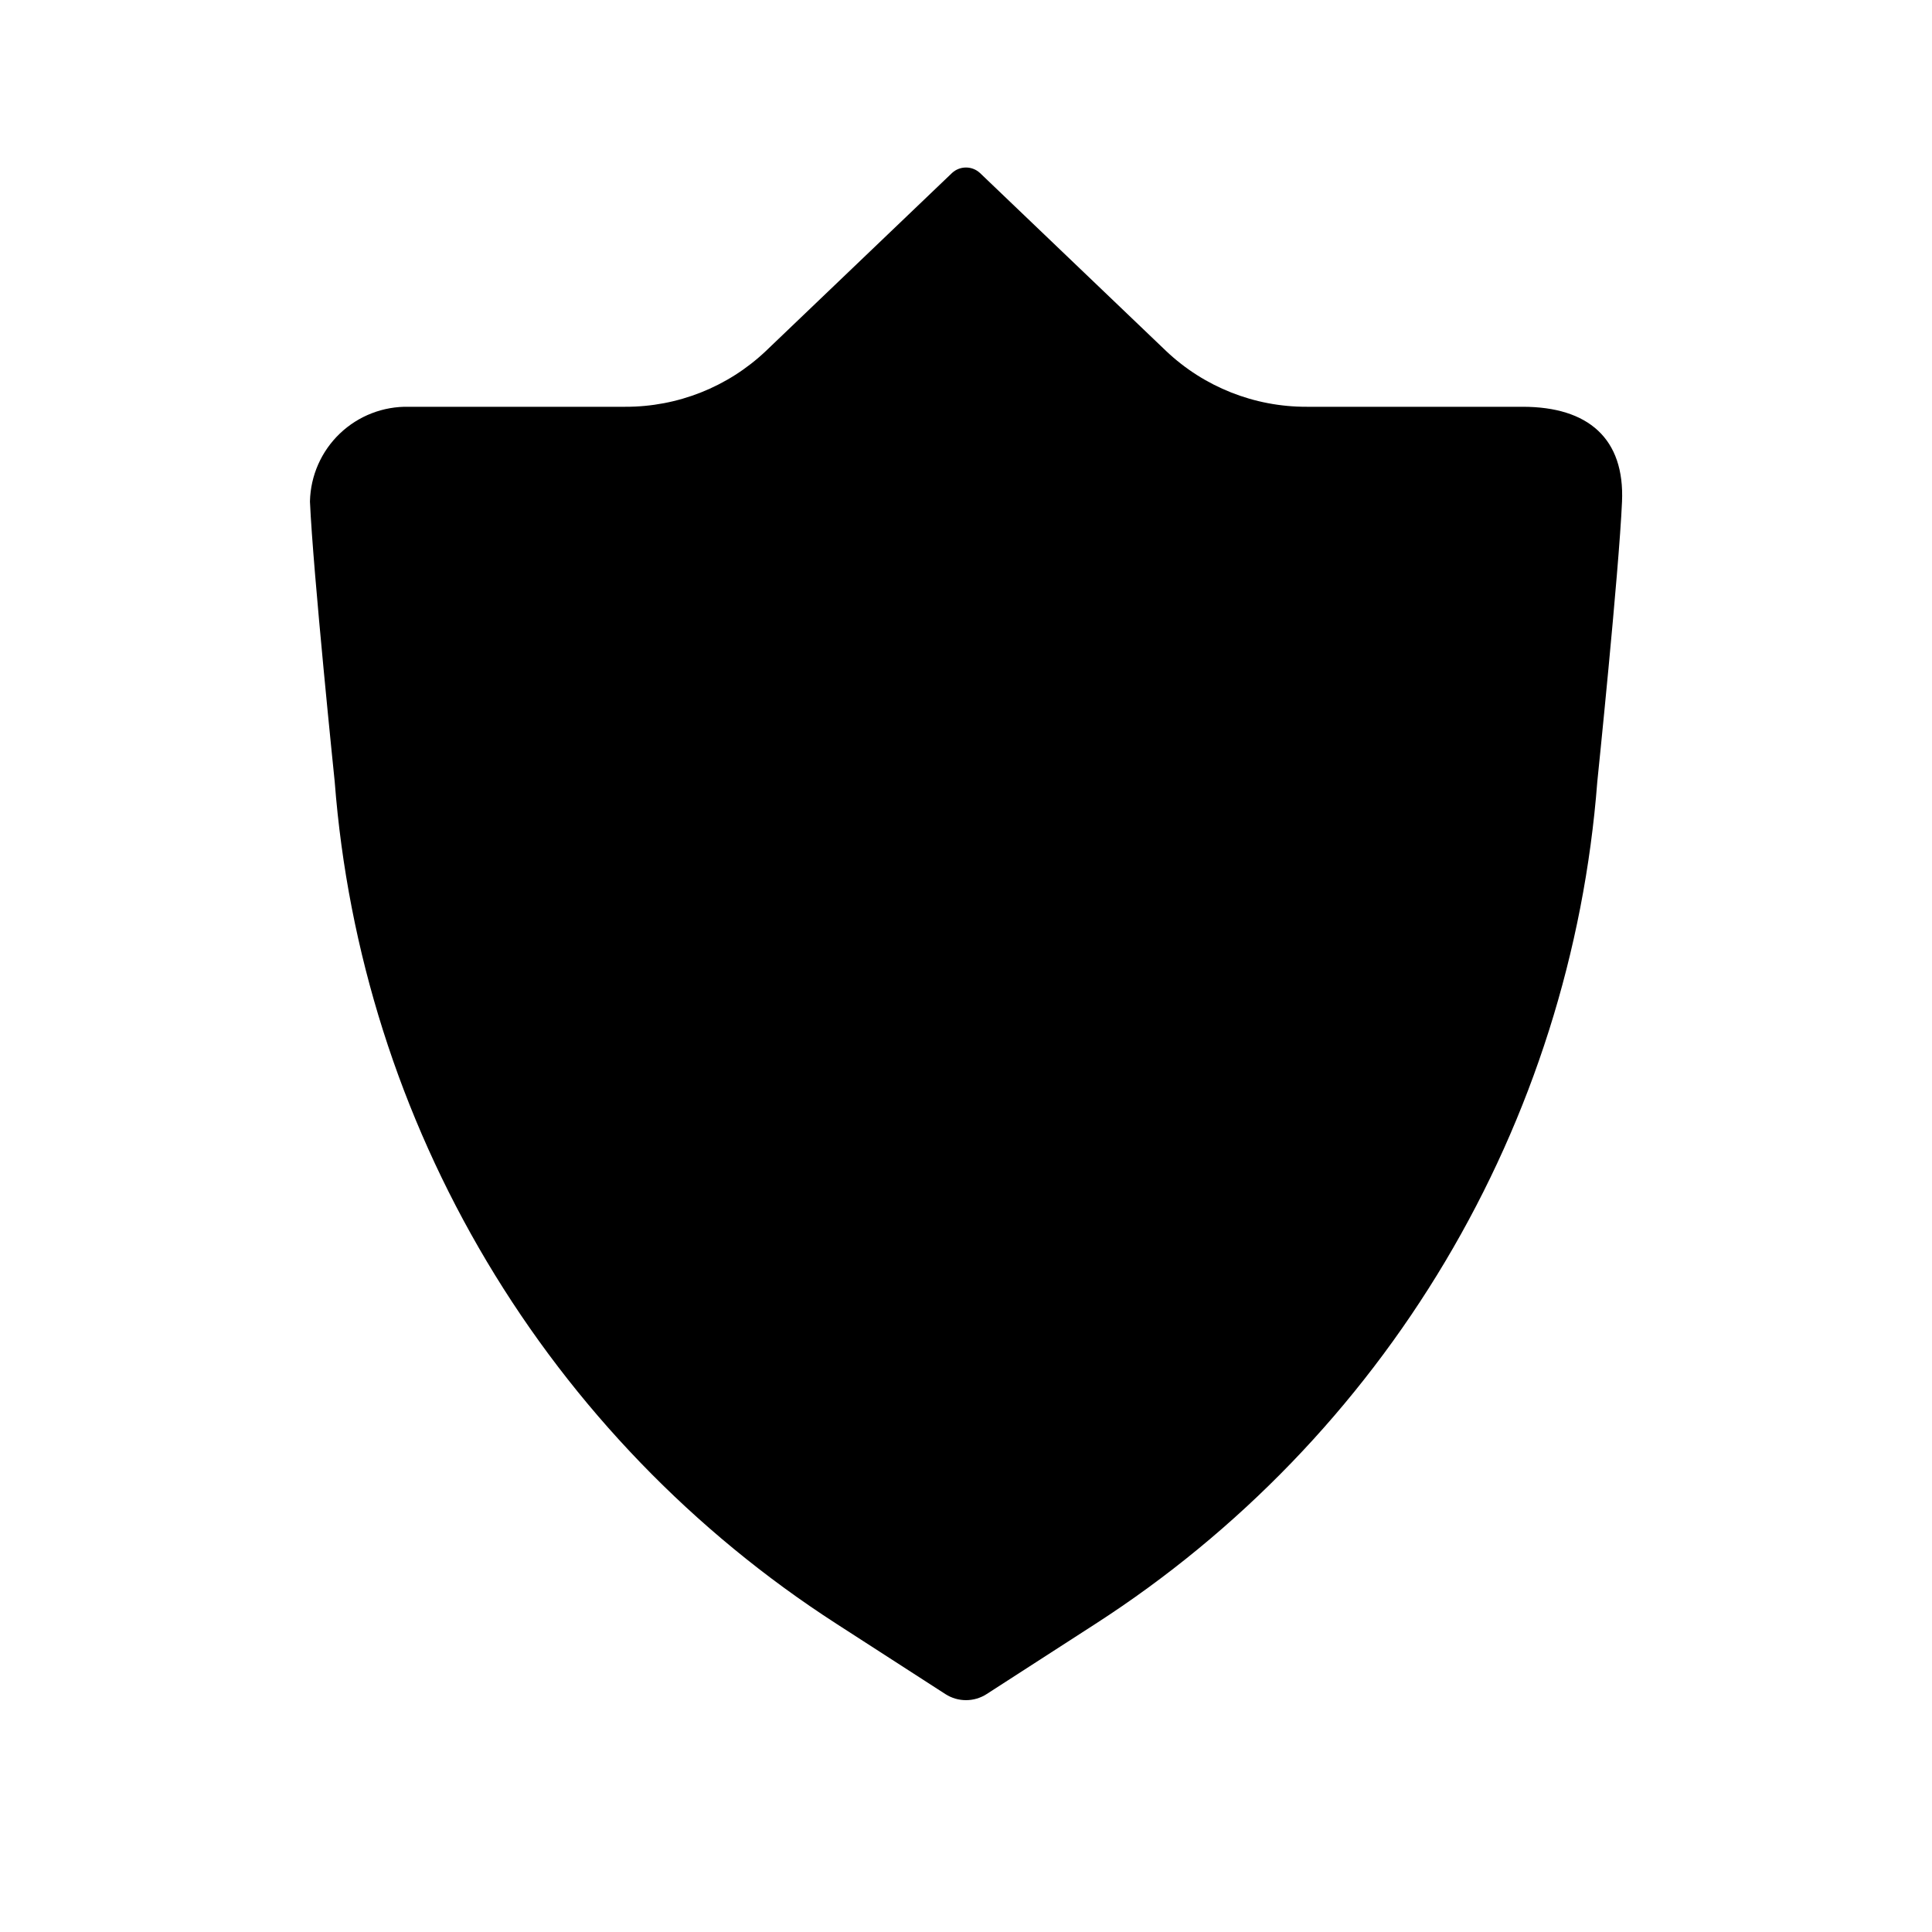
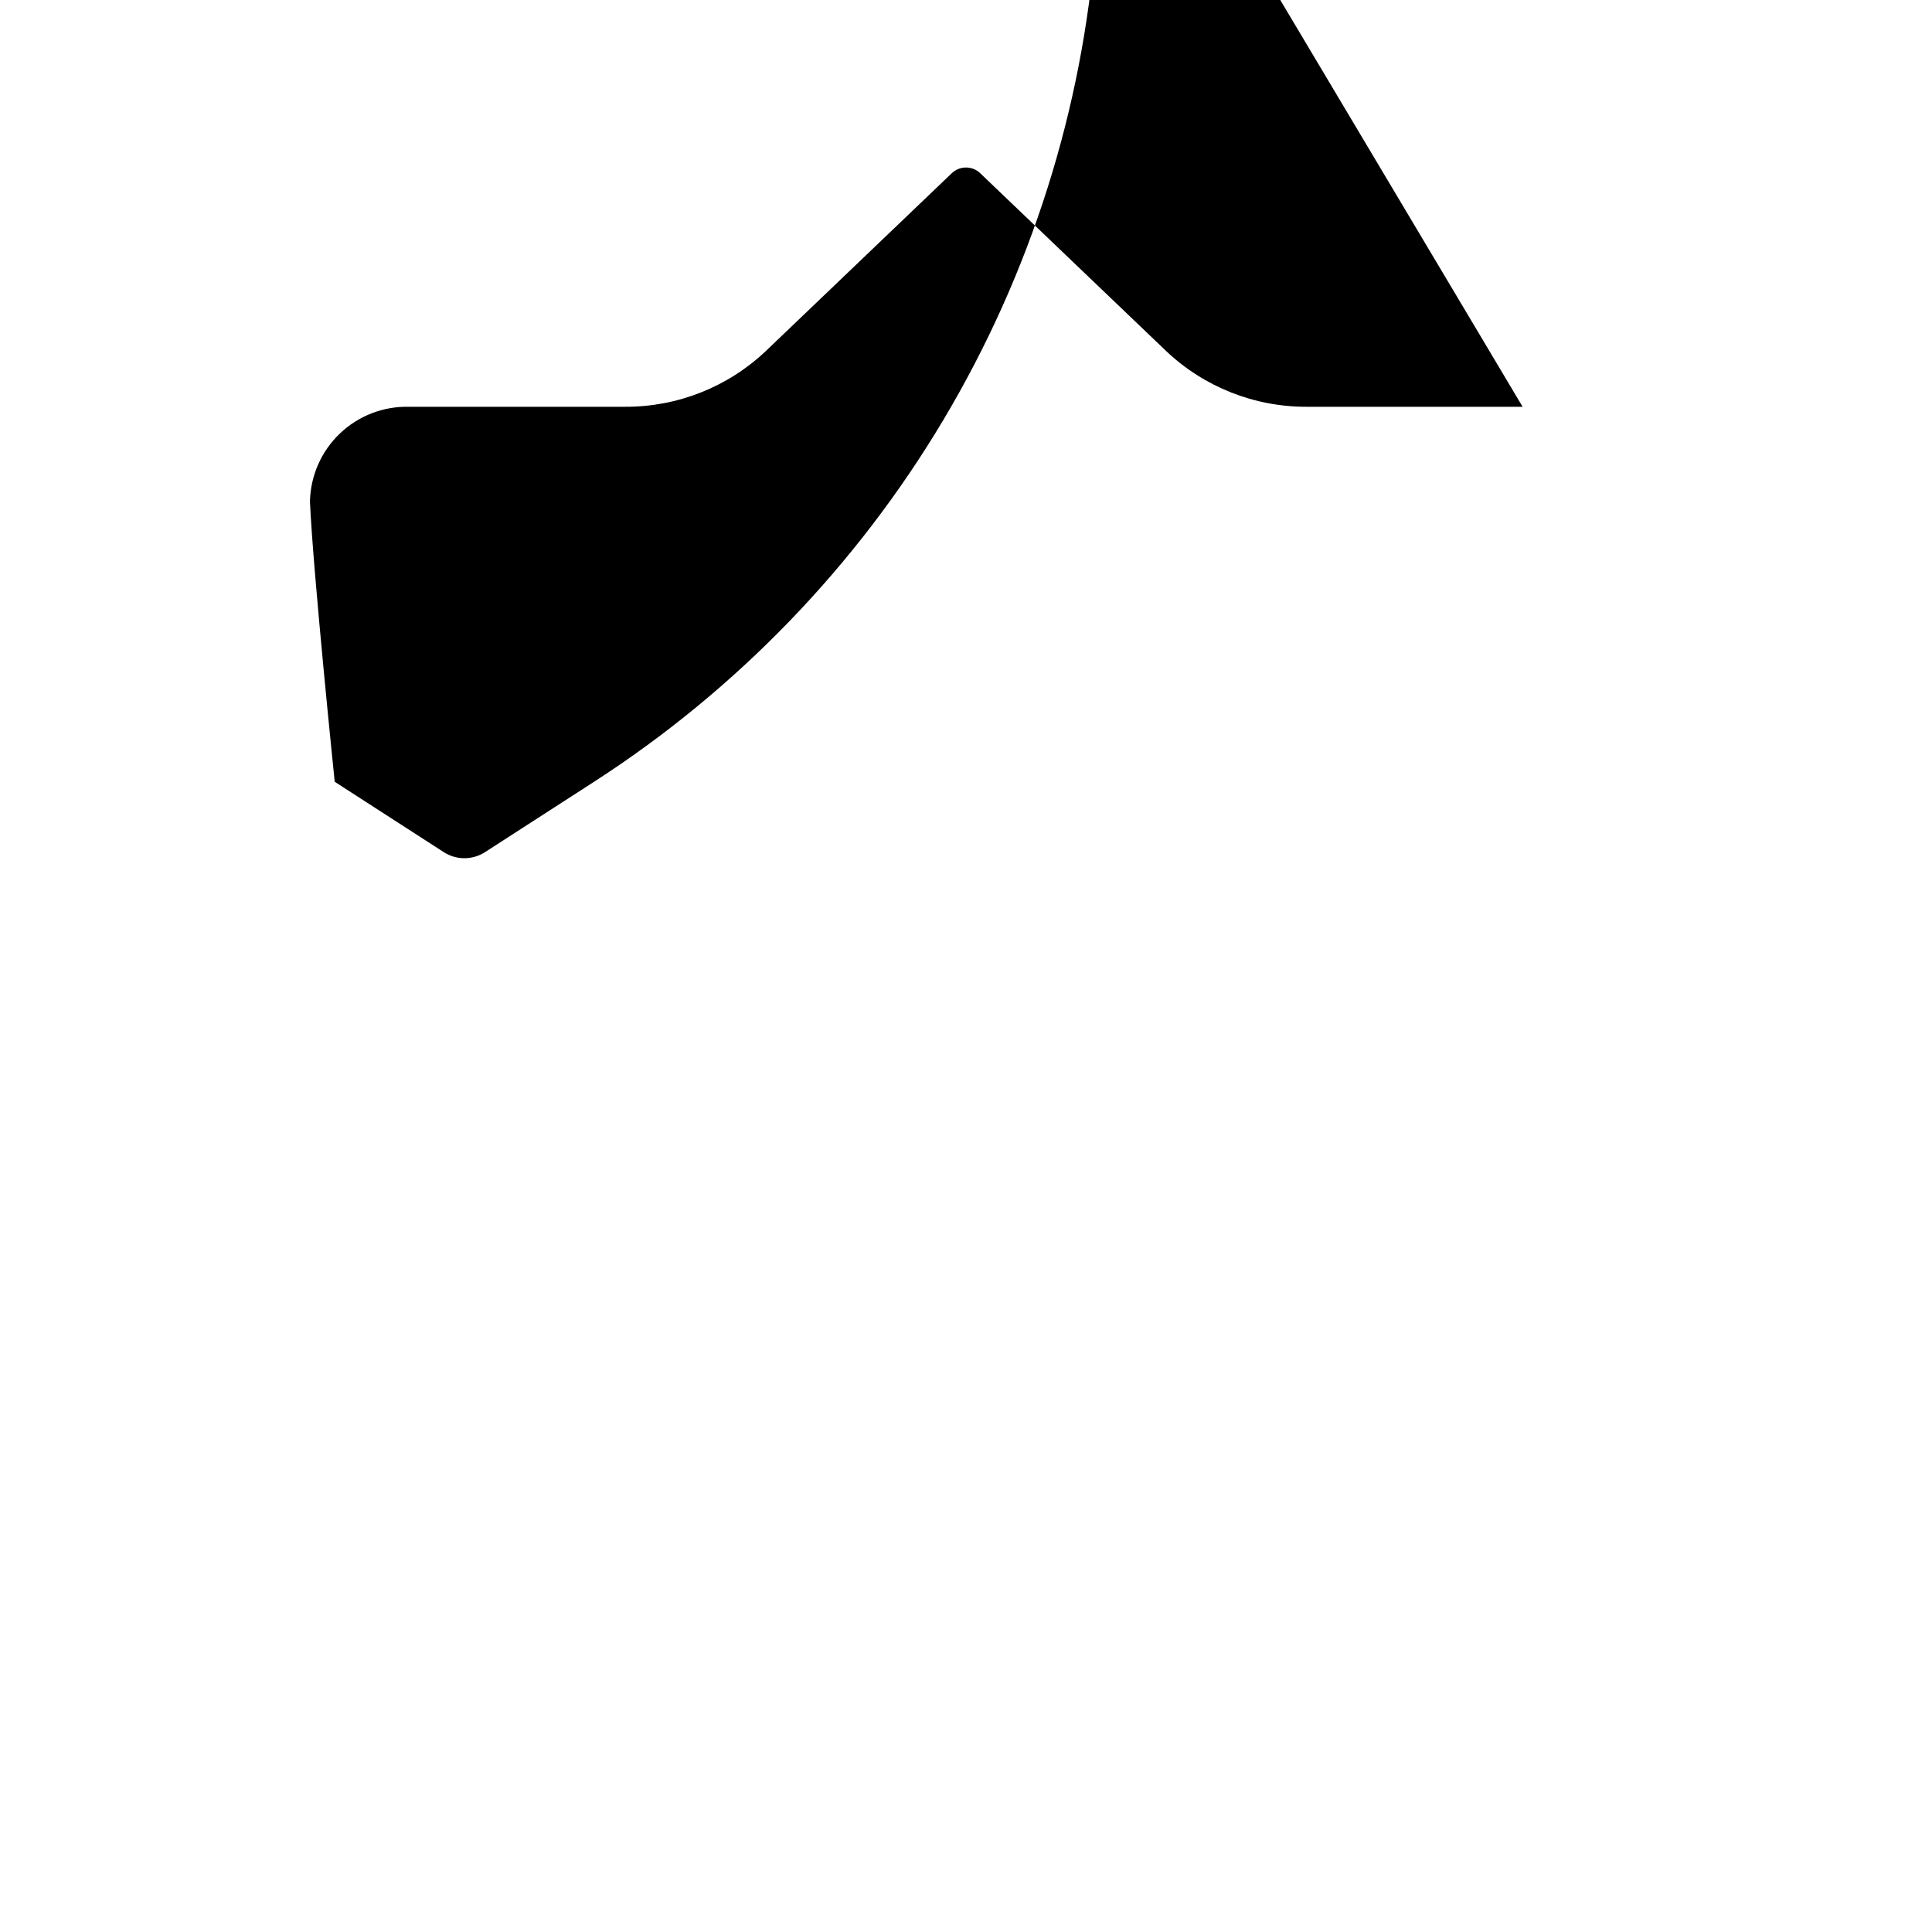
<svg xmlns="http://www.w3.org/2000/svg" fill="#000000" width="800px" height="800px" version="1.1" viewBox="144 144 512 512">
-   <path d="m547.51 251.8h-57.199c-13.855 0.047-27.191-5.234-37.254-14.758l-49.332-47.176c-2.094-1.965-5.359-1.965-7.453 0l-49.332 47.176c-10.062 9.523-23.398 14.805-37.25 14.758h-57.324c-6.797-0.156-13.379 2.391-18.297 7.086-4.918 4.695-7.766 11.152-7.926 17.949v0.121c0.82 18.609 6.559 74.219 6.559 74.219v0.004c3.457 44.922 17.254 88.438 40.312 127.14 23.062 38.707 54.762 71.559 92.621 95.984l28.902 18.648c3.328 2.144 7.602 2.144 10.926 0l28.902-18.648c37.859-24.426 69.559-57.277 92.621-95.984s36.859-82.223 40.312-127.14c0 0 5.734-55.609 6.551-74.219 0.738-16.68-8.883-25.16-26.34-25.16z" />
+   <path d="m547.51 251.8h-57.199c-13.855 0.047-27.191-5.234-37.254-14.758l-49.332-47.176c-2.094-1.965-5.359-1.965-7.453 0l-49.332 47.176c-10.062 9.523-23.398 14.805-37.25 14.758h-57.324c-6.797-0.156-13.379 2.391-18.297 7.086-4.918 4.695-7.766 11.152-7.926 17.949v0.121c0.82 18.609 6.559 74.219 6.559 74.219v0.004l28.902 18.648c3.328 2.144 7.602 2.144 10.926 0l28.902-18.648c37.859-24.426 69.559-57.277 92.621-95.984s36.859-82.223 40.312-127.14c0 0 5.734-55.609 6.551-74.219 0.738-16.68-8.883-25.16-26.34-25.16z" />
</svg>